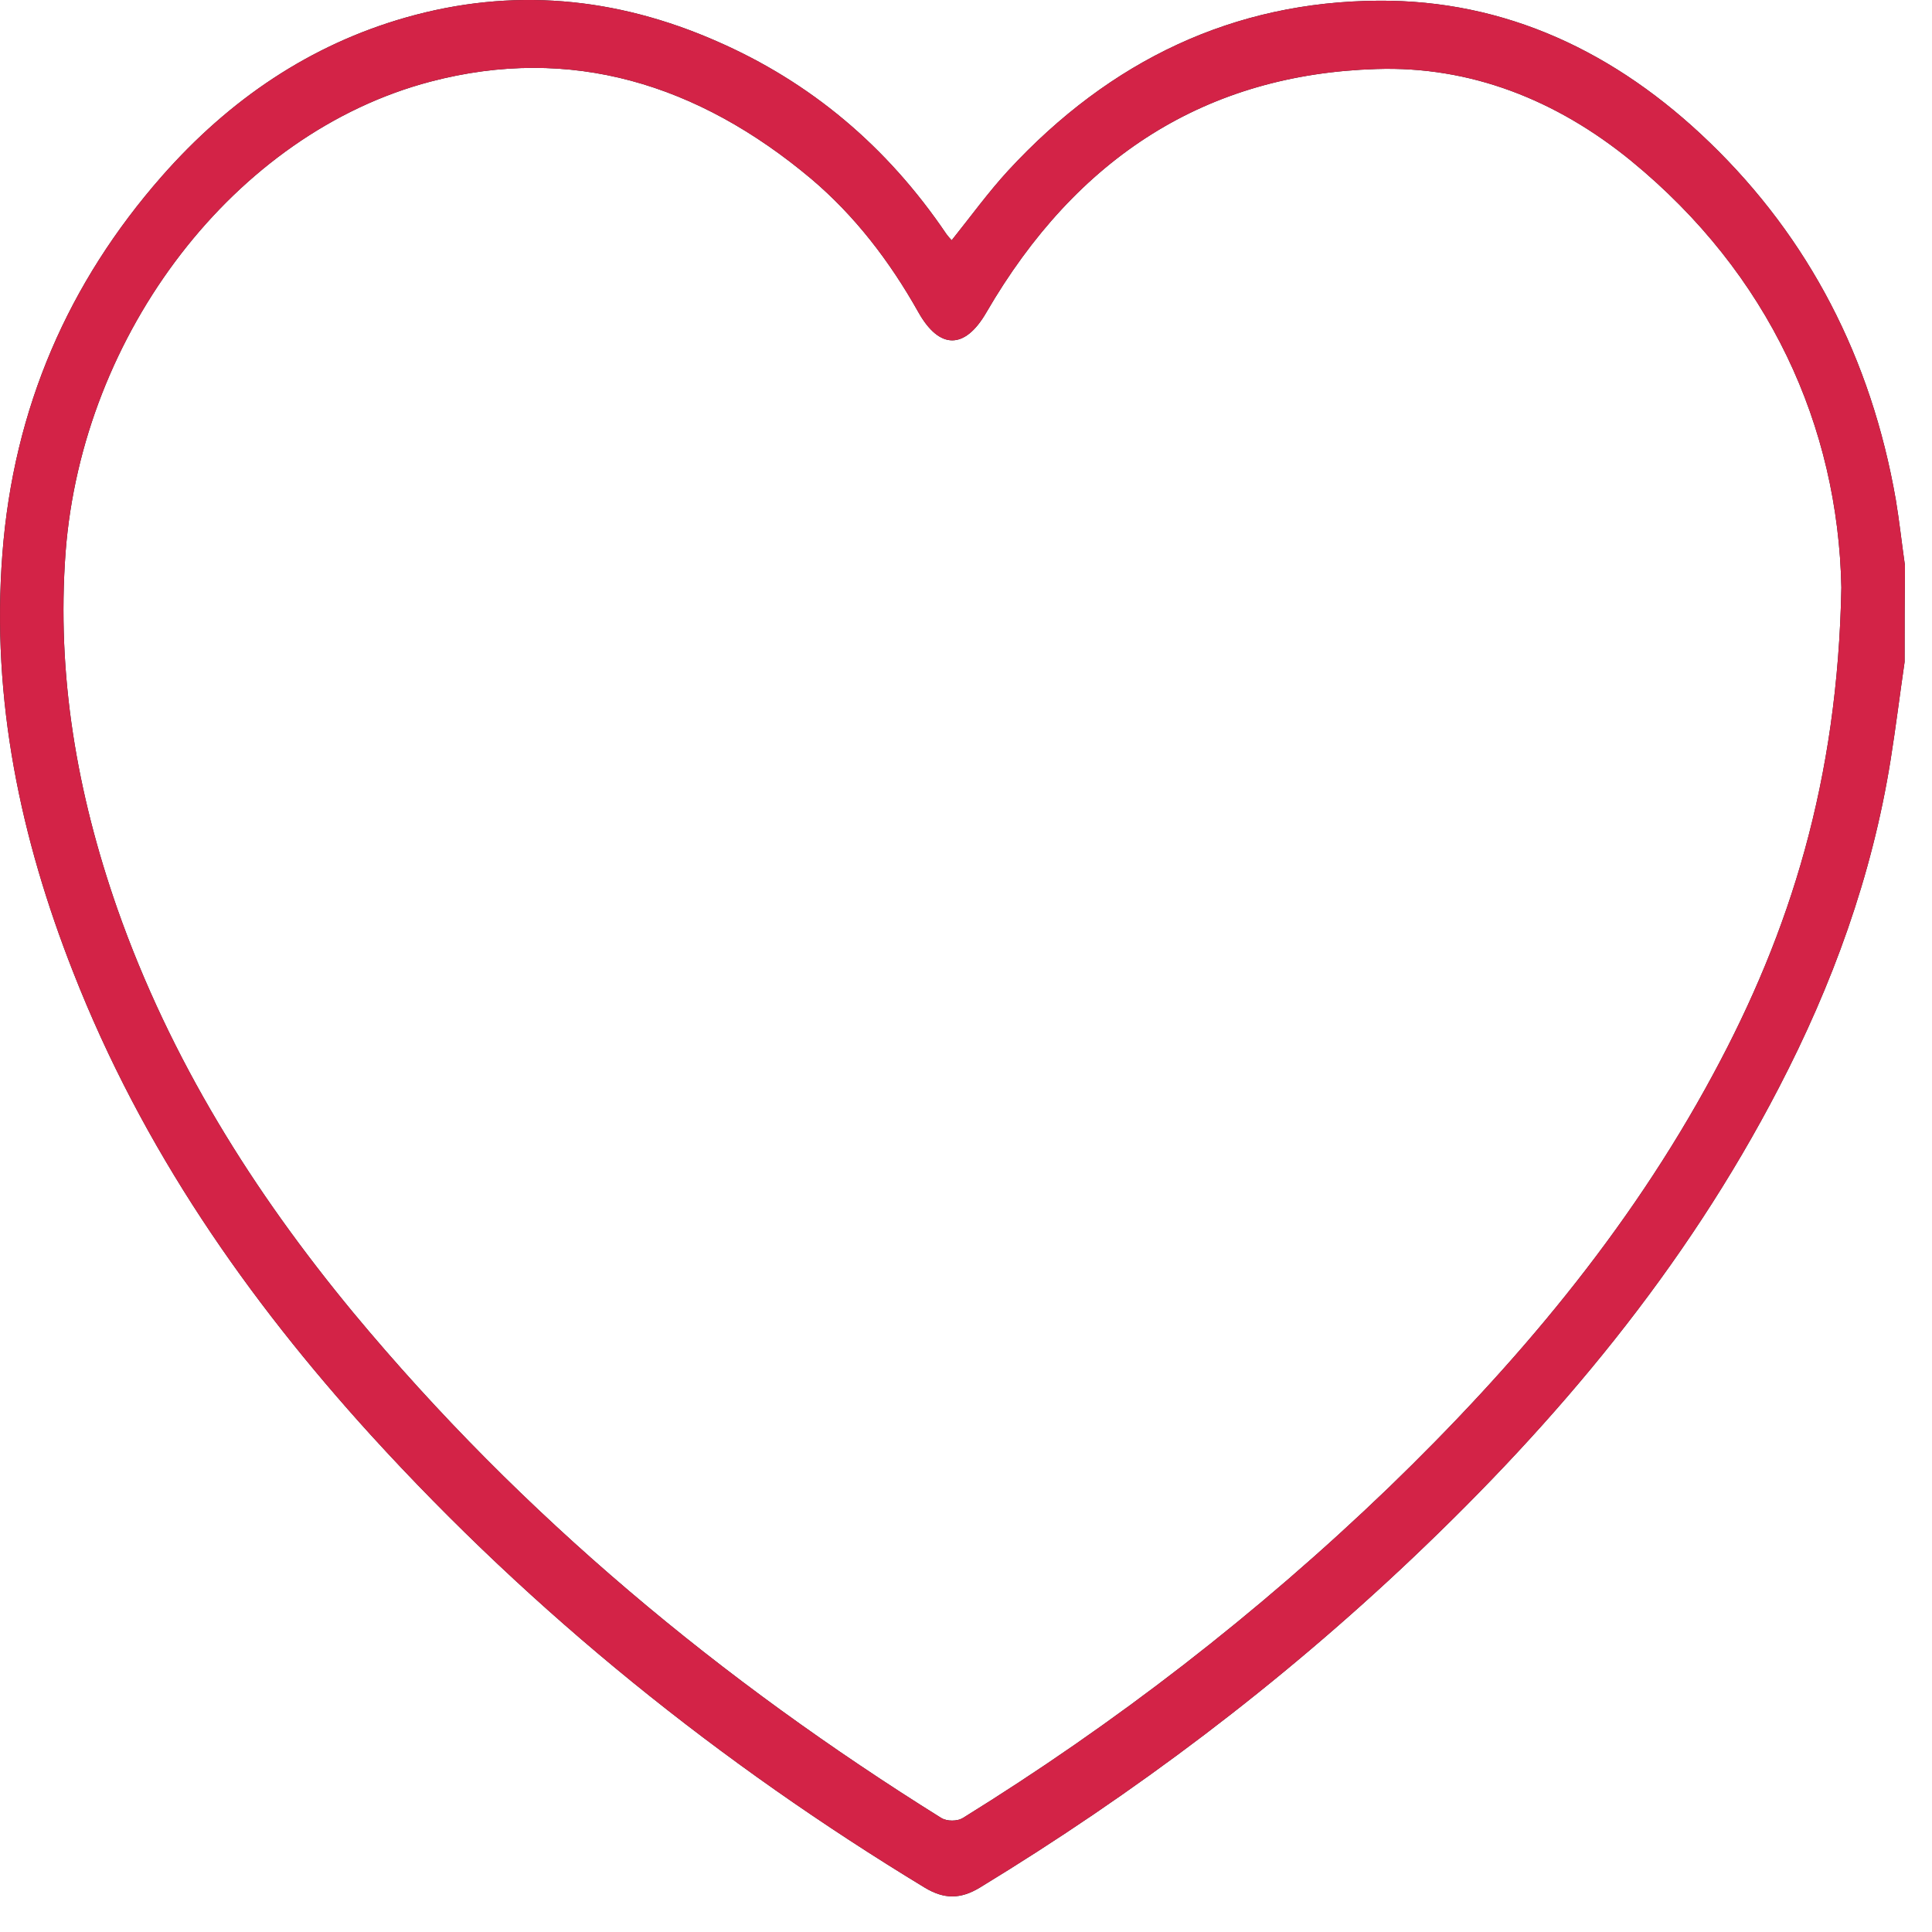
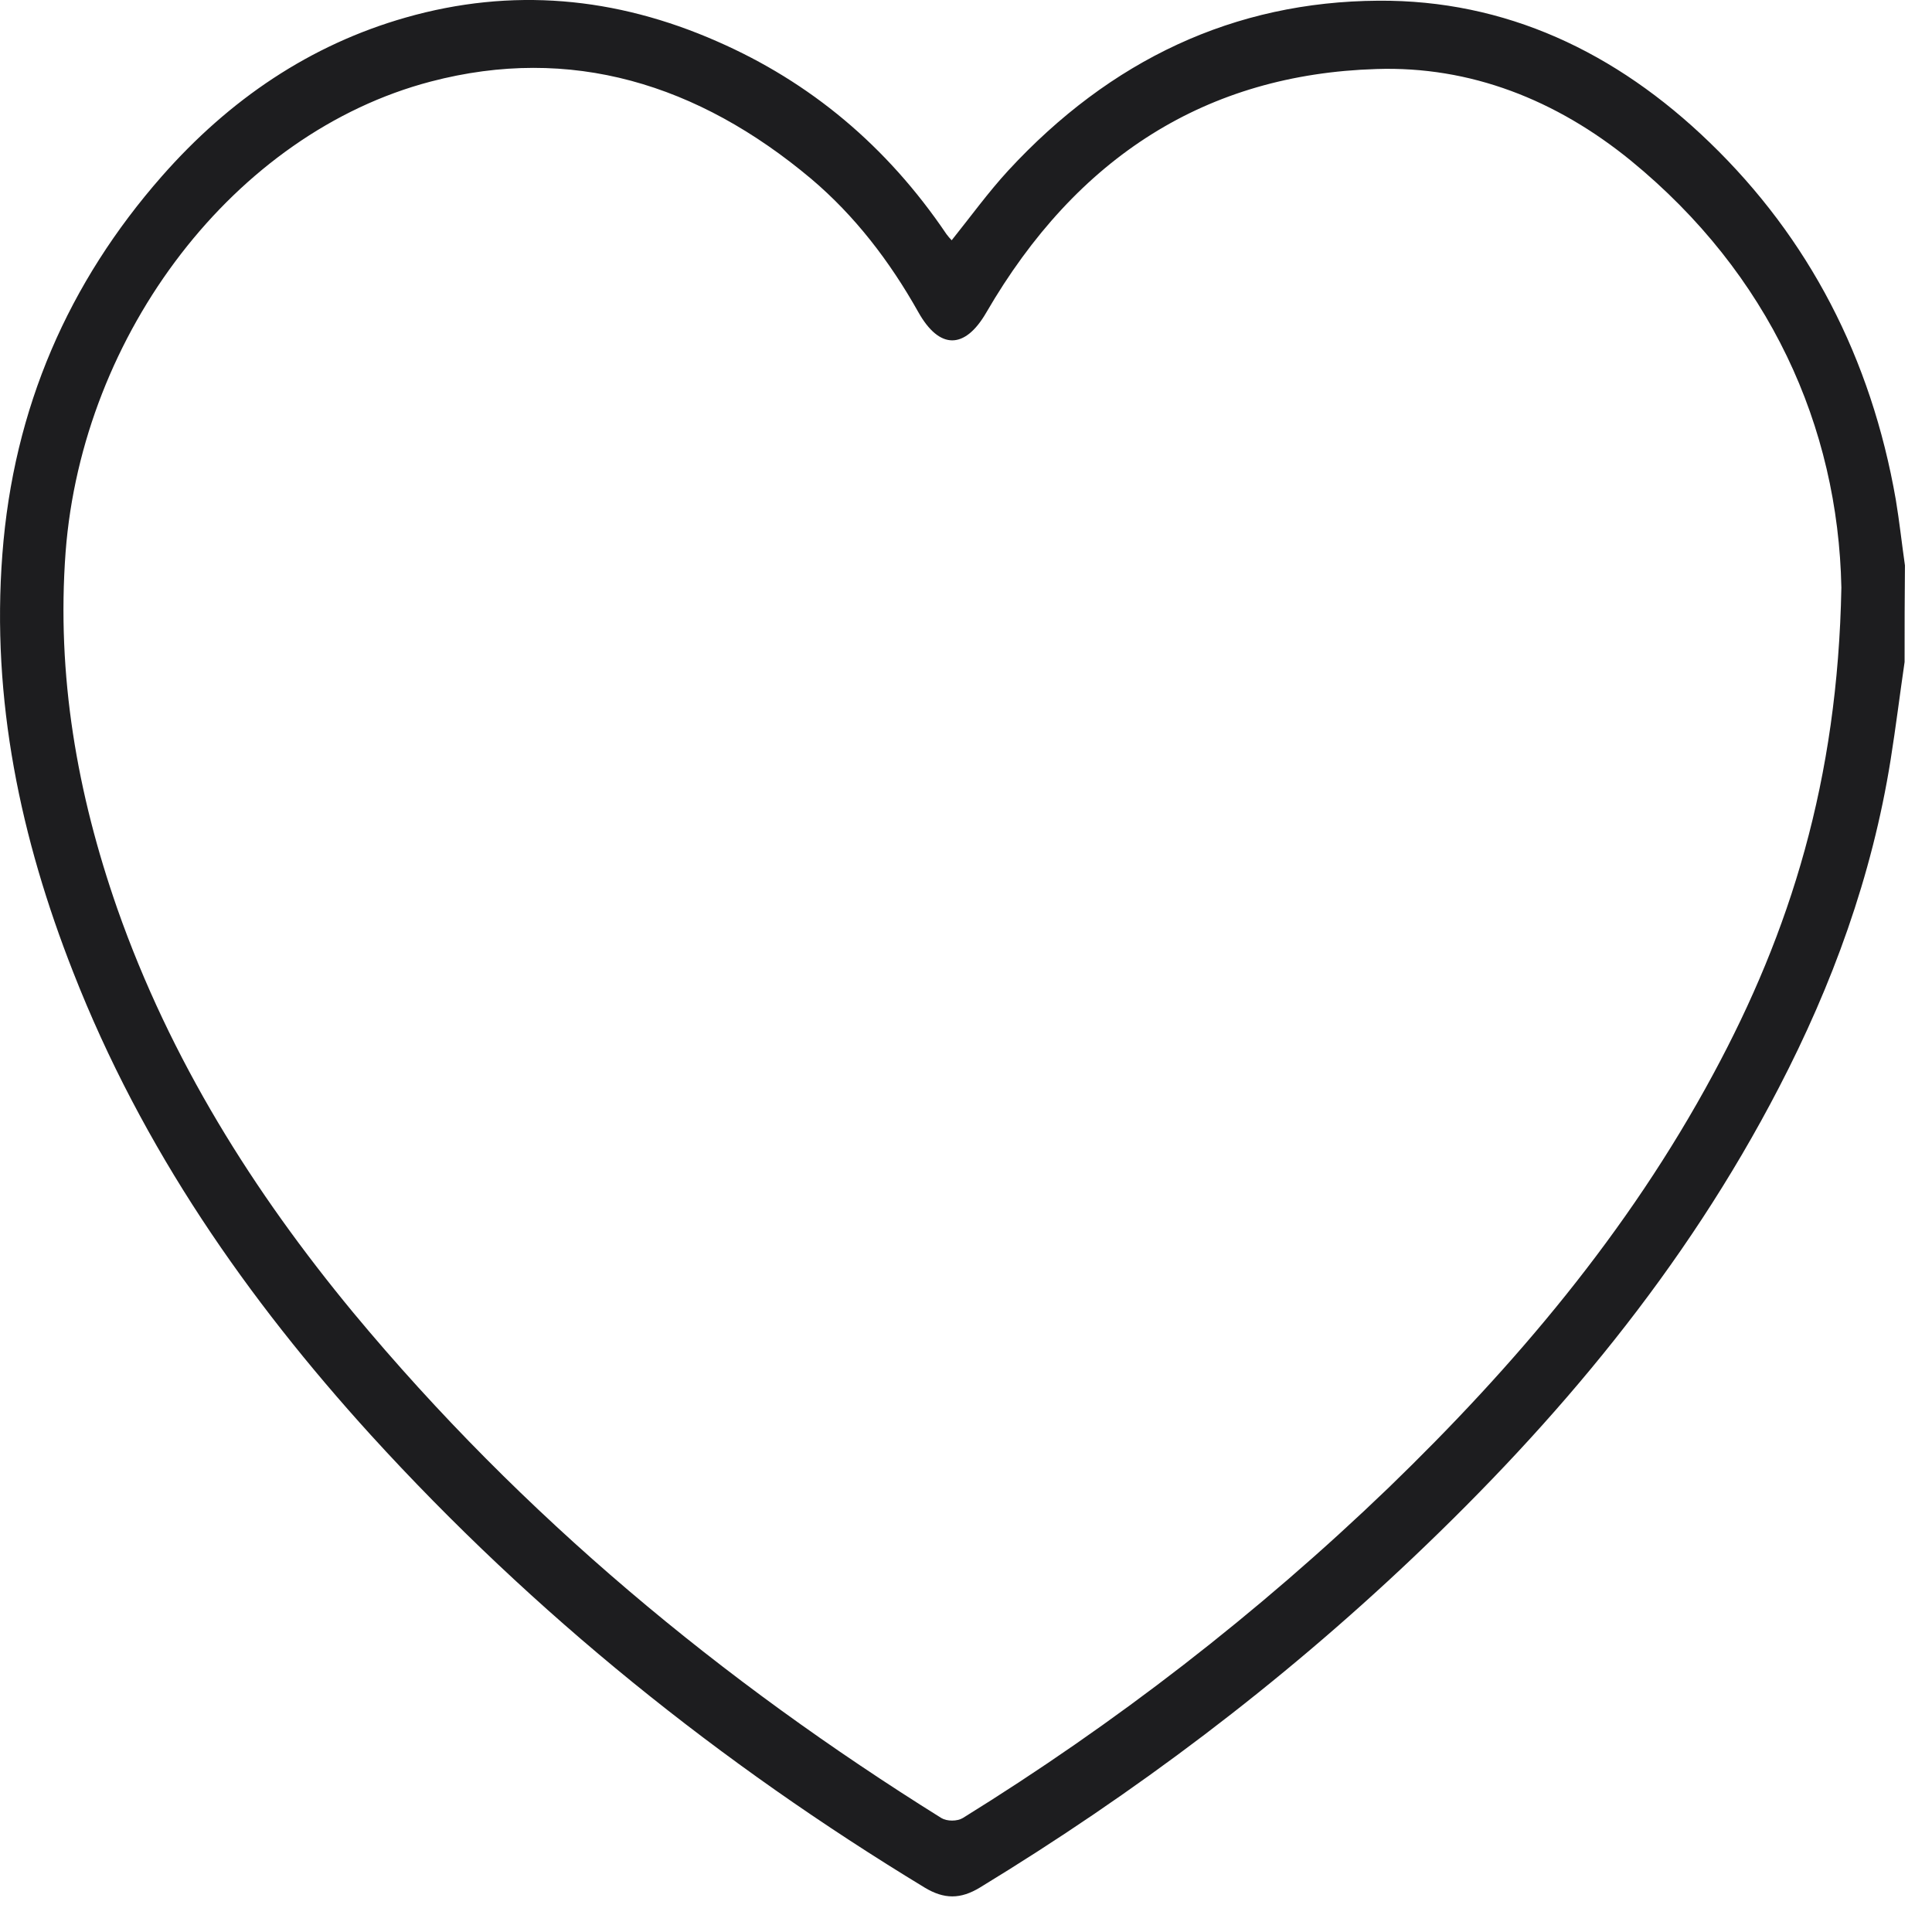
<svg xmlns="http://www.w3.org/2000/svg" width="22" height="22" viewBox="0 0 22 22" fill="none">
  <path d="M21.688 7.538C21.634 7.907 21.588 8.281 21.529 8.651C21.317 9.98 20.864 11.216 20.257 12.384C19.183 14.457 17.73 16.181 16.09 17.737C14.569 19.18 12.92 20.421 11.158 21.494C10.937 21.628 10.751 21.628 10.529 21.494C8.21 20.086 6.091 18.392 4.22 16.338C2.816 14.792 1.621 13.083 0.833 11.069C0.235 9.547 -0.1 7.971 0.027 6.311C0.153 4.642 0.783 3.214 1.843 2.007C2.613 1.131 3.532 0.51 4.619 0.2C5.828 -0.145 7.01 -0.037 8.165 0.471C9.225 0.934 10.099 1.662 10.778 2.667C10.796 2.692 10.814 2.711 10.837 2.736C11.054 2.465 11.254 2.189 11.48 1.943C12.644 0.682 14.052 0.018 15.696 0.008C17.141 -0.002 18.4 0.589 19.469 1.623C20.596 2.711 21.307 4.076 21.588 5.691C21.629 5.937 21.656 6.188 21.692 6.439C21.688 6.799 21.688 7.168 21.688 7.538ZM20.968 6.691C20.931 4.854 20.148 3.12 18.572 1.83C17.721 1.136 16.742 0.751 15.674 0.786C13.744 0.845 12.263 1.781 11.231 3.559C10.986 3.982 10.697 3.982 10.457 3.554C10.13 2.972 9.732 2.455 9.238 2.037C7.947 0.953 6.498 0.51 4.904 0.929C2.671 1.515 0.937 3.795 0.747 6.287C0.643 7.69 0.878 9.035 1.335 10.345C1.942 12.073 2.889 13.575 4.021 14.945C5.955 17.274 8.224 19.145 10.719 20.702C10.783 20.741 10.9 20.741 10.964 20.702C12.698 19.628 14.319 18.377 15.814 16.939C17.245 15.555 18.536 14.038 19.509 12.231C20.384 10.611 20.927 8.887 20.968 6.691Z" fill="#1D1D1F" />
-   <path d="M21.688 7.538C21.634 7.907 21.588 8.281 21.529 8.651C21.317 9.98 20.864 11.216 20.257 12.384C19.183 14.457 17.73 16.181 16.09 17.737C14.569 19.18 12.92 20.421 11.158 21.494C10.937 21.628 10.751 21.628 10.529 21.494C8.21 20.086 6.091 18.392 4.22 16.338C2.816 14.792 1.621 13.083 0.833 11.069C0.235 9.547 -0.1 7.971 0.027 6.311C0.153 4.642 0.783 3.214 1.843 2.007C2.613 1.131 3.532 0.51 4.619 0.2C5.828 -0.145 7.01 -0.037 8.165 0.471C9.225 0.934 10.099 1.662 10.778 2.667C10.796 2.692 10.814 2.711 10.837 2.736C11.054 2.465 11.254 2.189 11.48 1.943C12.644 0.682 14.052 0.018 15.696 0.008C17.141 -0.002 18.4 0.589 19.469 1.623C20.596 2.711 21.307 4.076 21.588 5.691C21.629 5.937 21.656 6.188 21.692 6.439C21.688 6.799 21.688 7.168 21.688 7.538ZM20.968 6.691C20.931 4.854 20.148 3.12 18.572 1.83C17.721 1.136 16.742 0.751 15.674 0.786C13.744 0.845 12.263 1.781 11.231 3.559C10.986 3.982 10.697 3.982 10.457 3.554C10.13 2.972 9.732 2.455 9.238 2.037C7.947 0.953 6.498 0.51 4.904 0.929C2.671 1.515 0.937 3.795 0.747 6.287C0.643 7.69 0.878 9.035 1.335 10.345C1.942 12.073 2.889 13.575 4.021 14.945C5.955 17.274 8.224 19.145 10.719 20.702C10.783 20.741 10.9 20.741 10.964 20.702C12.698 19.628 14.319 18.377 15.814 16.939C17.245 15.555 18.536 14.038 19.509 12.231C20.384 10.611 20.927 8.887 20.968 6.691Z" fill="#D32347" />
</svg>